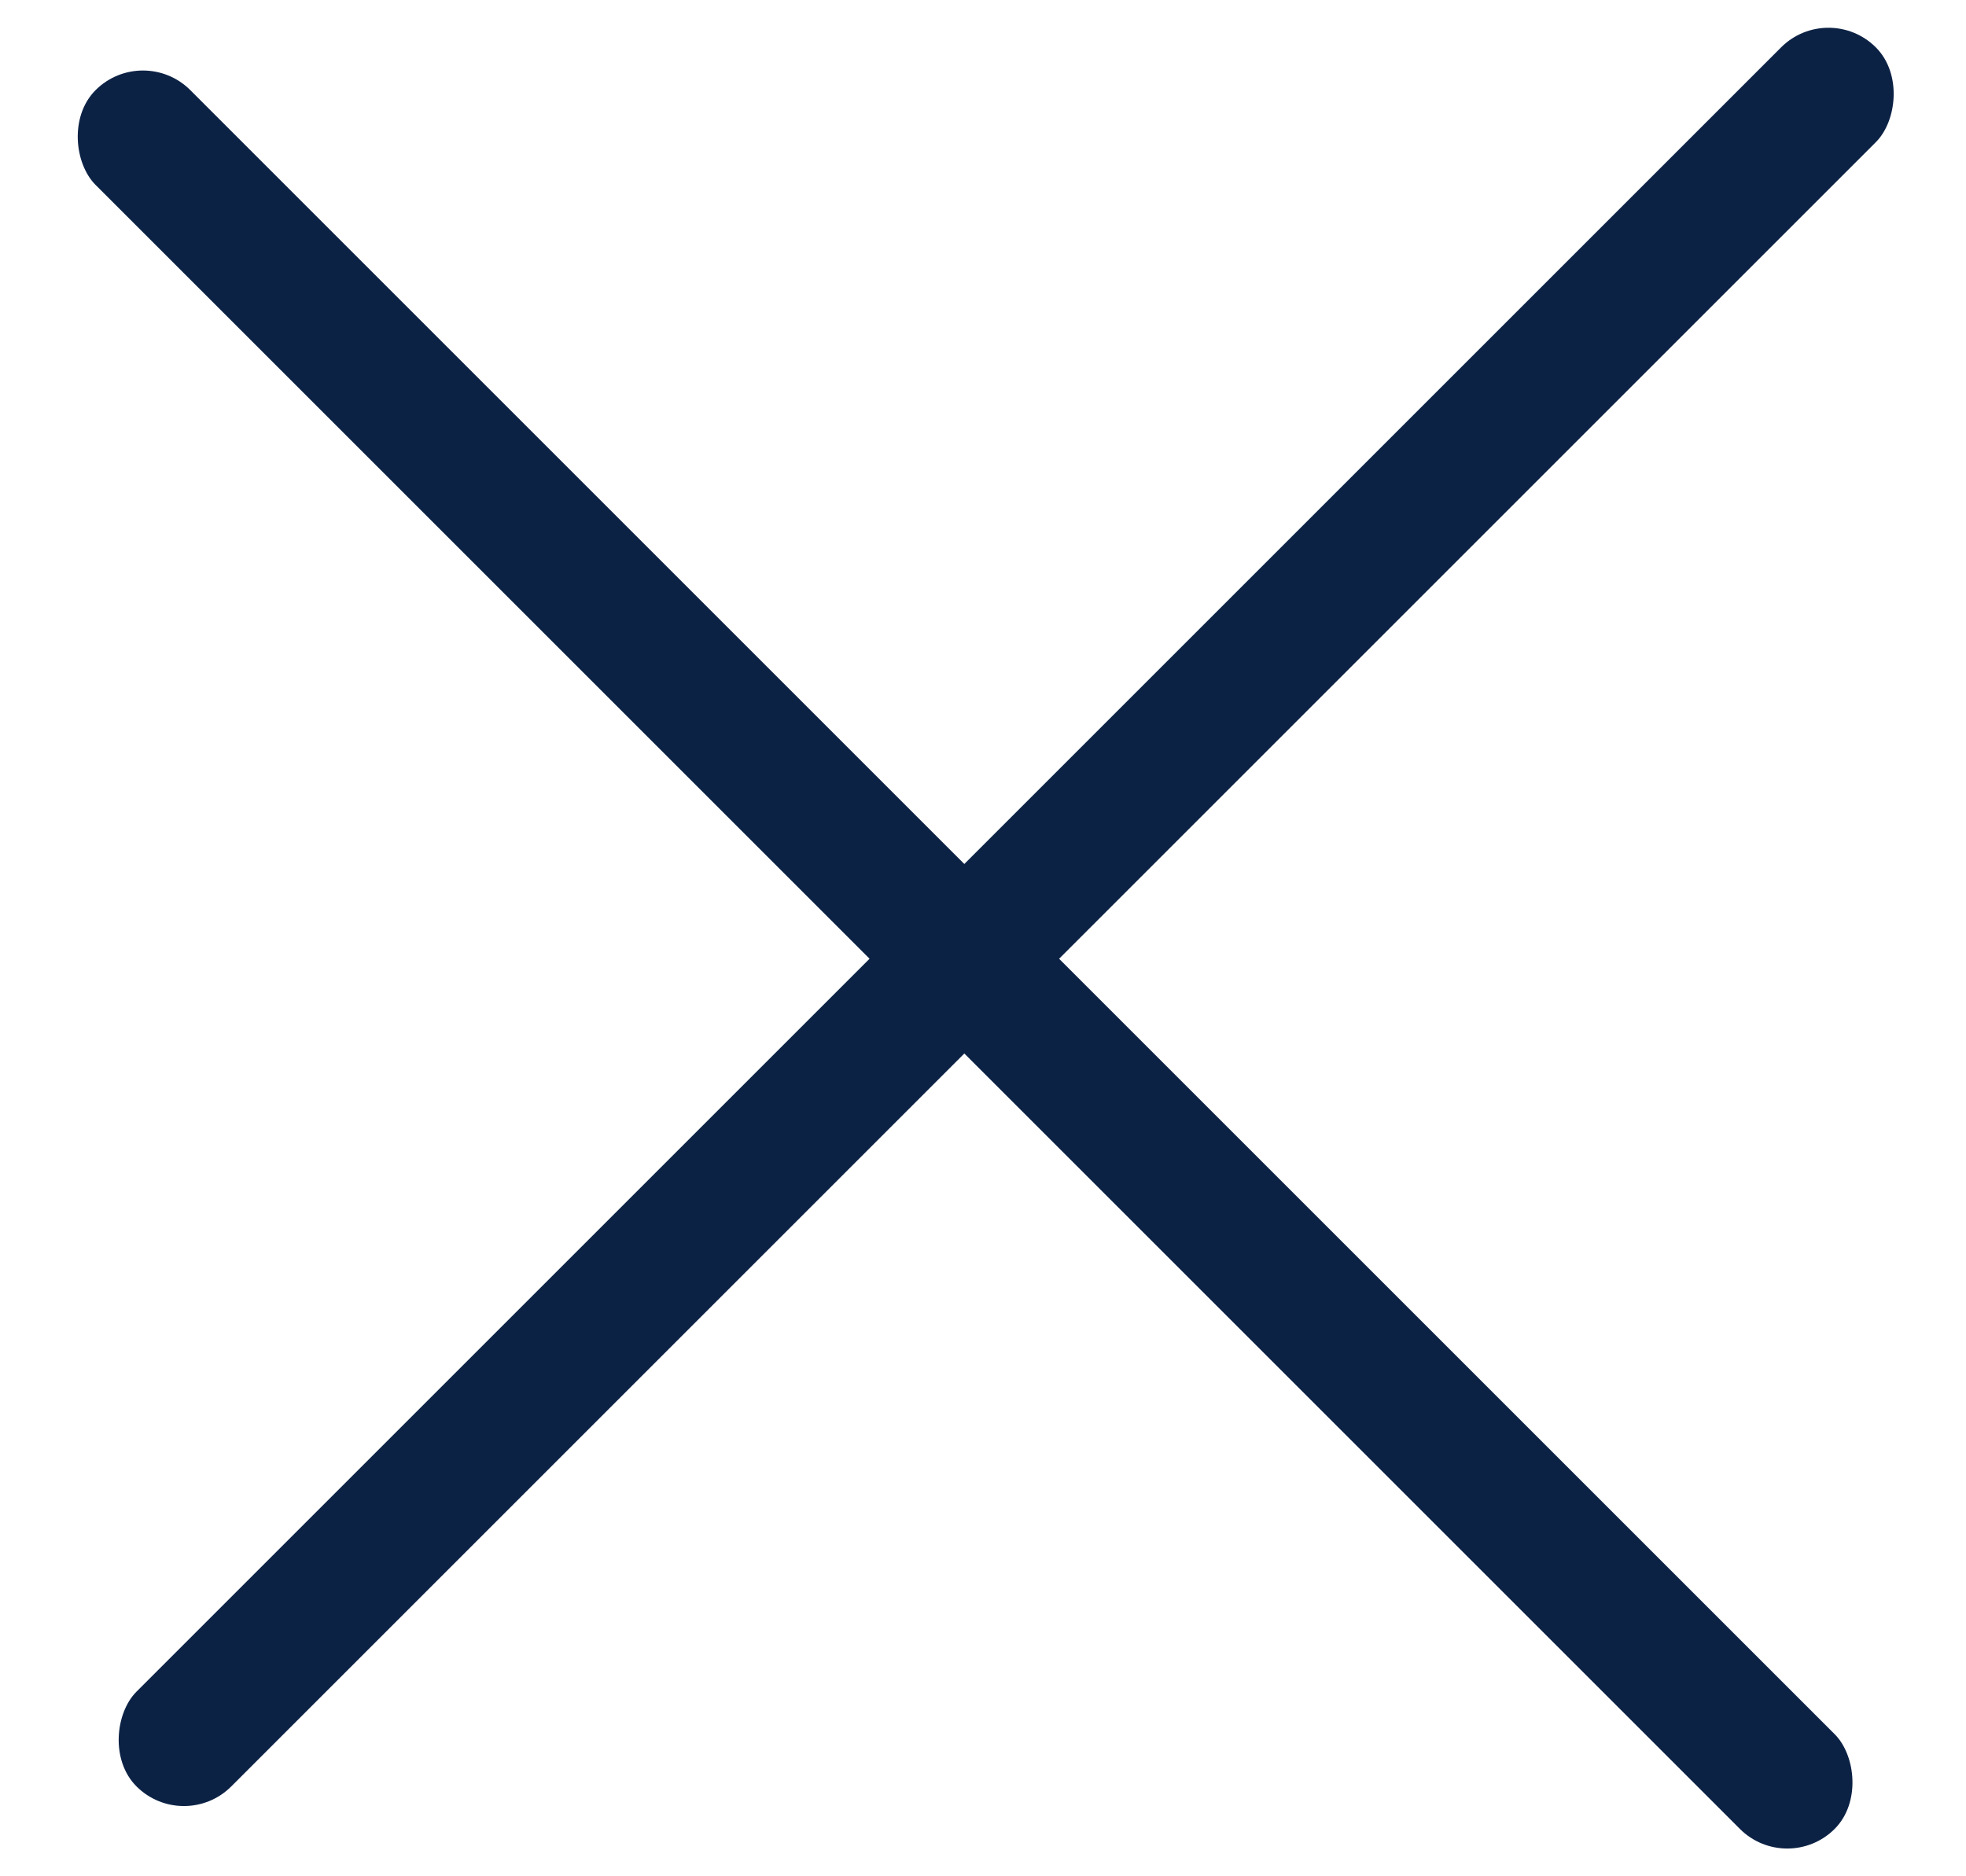
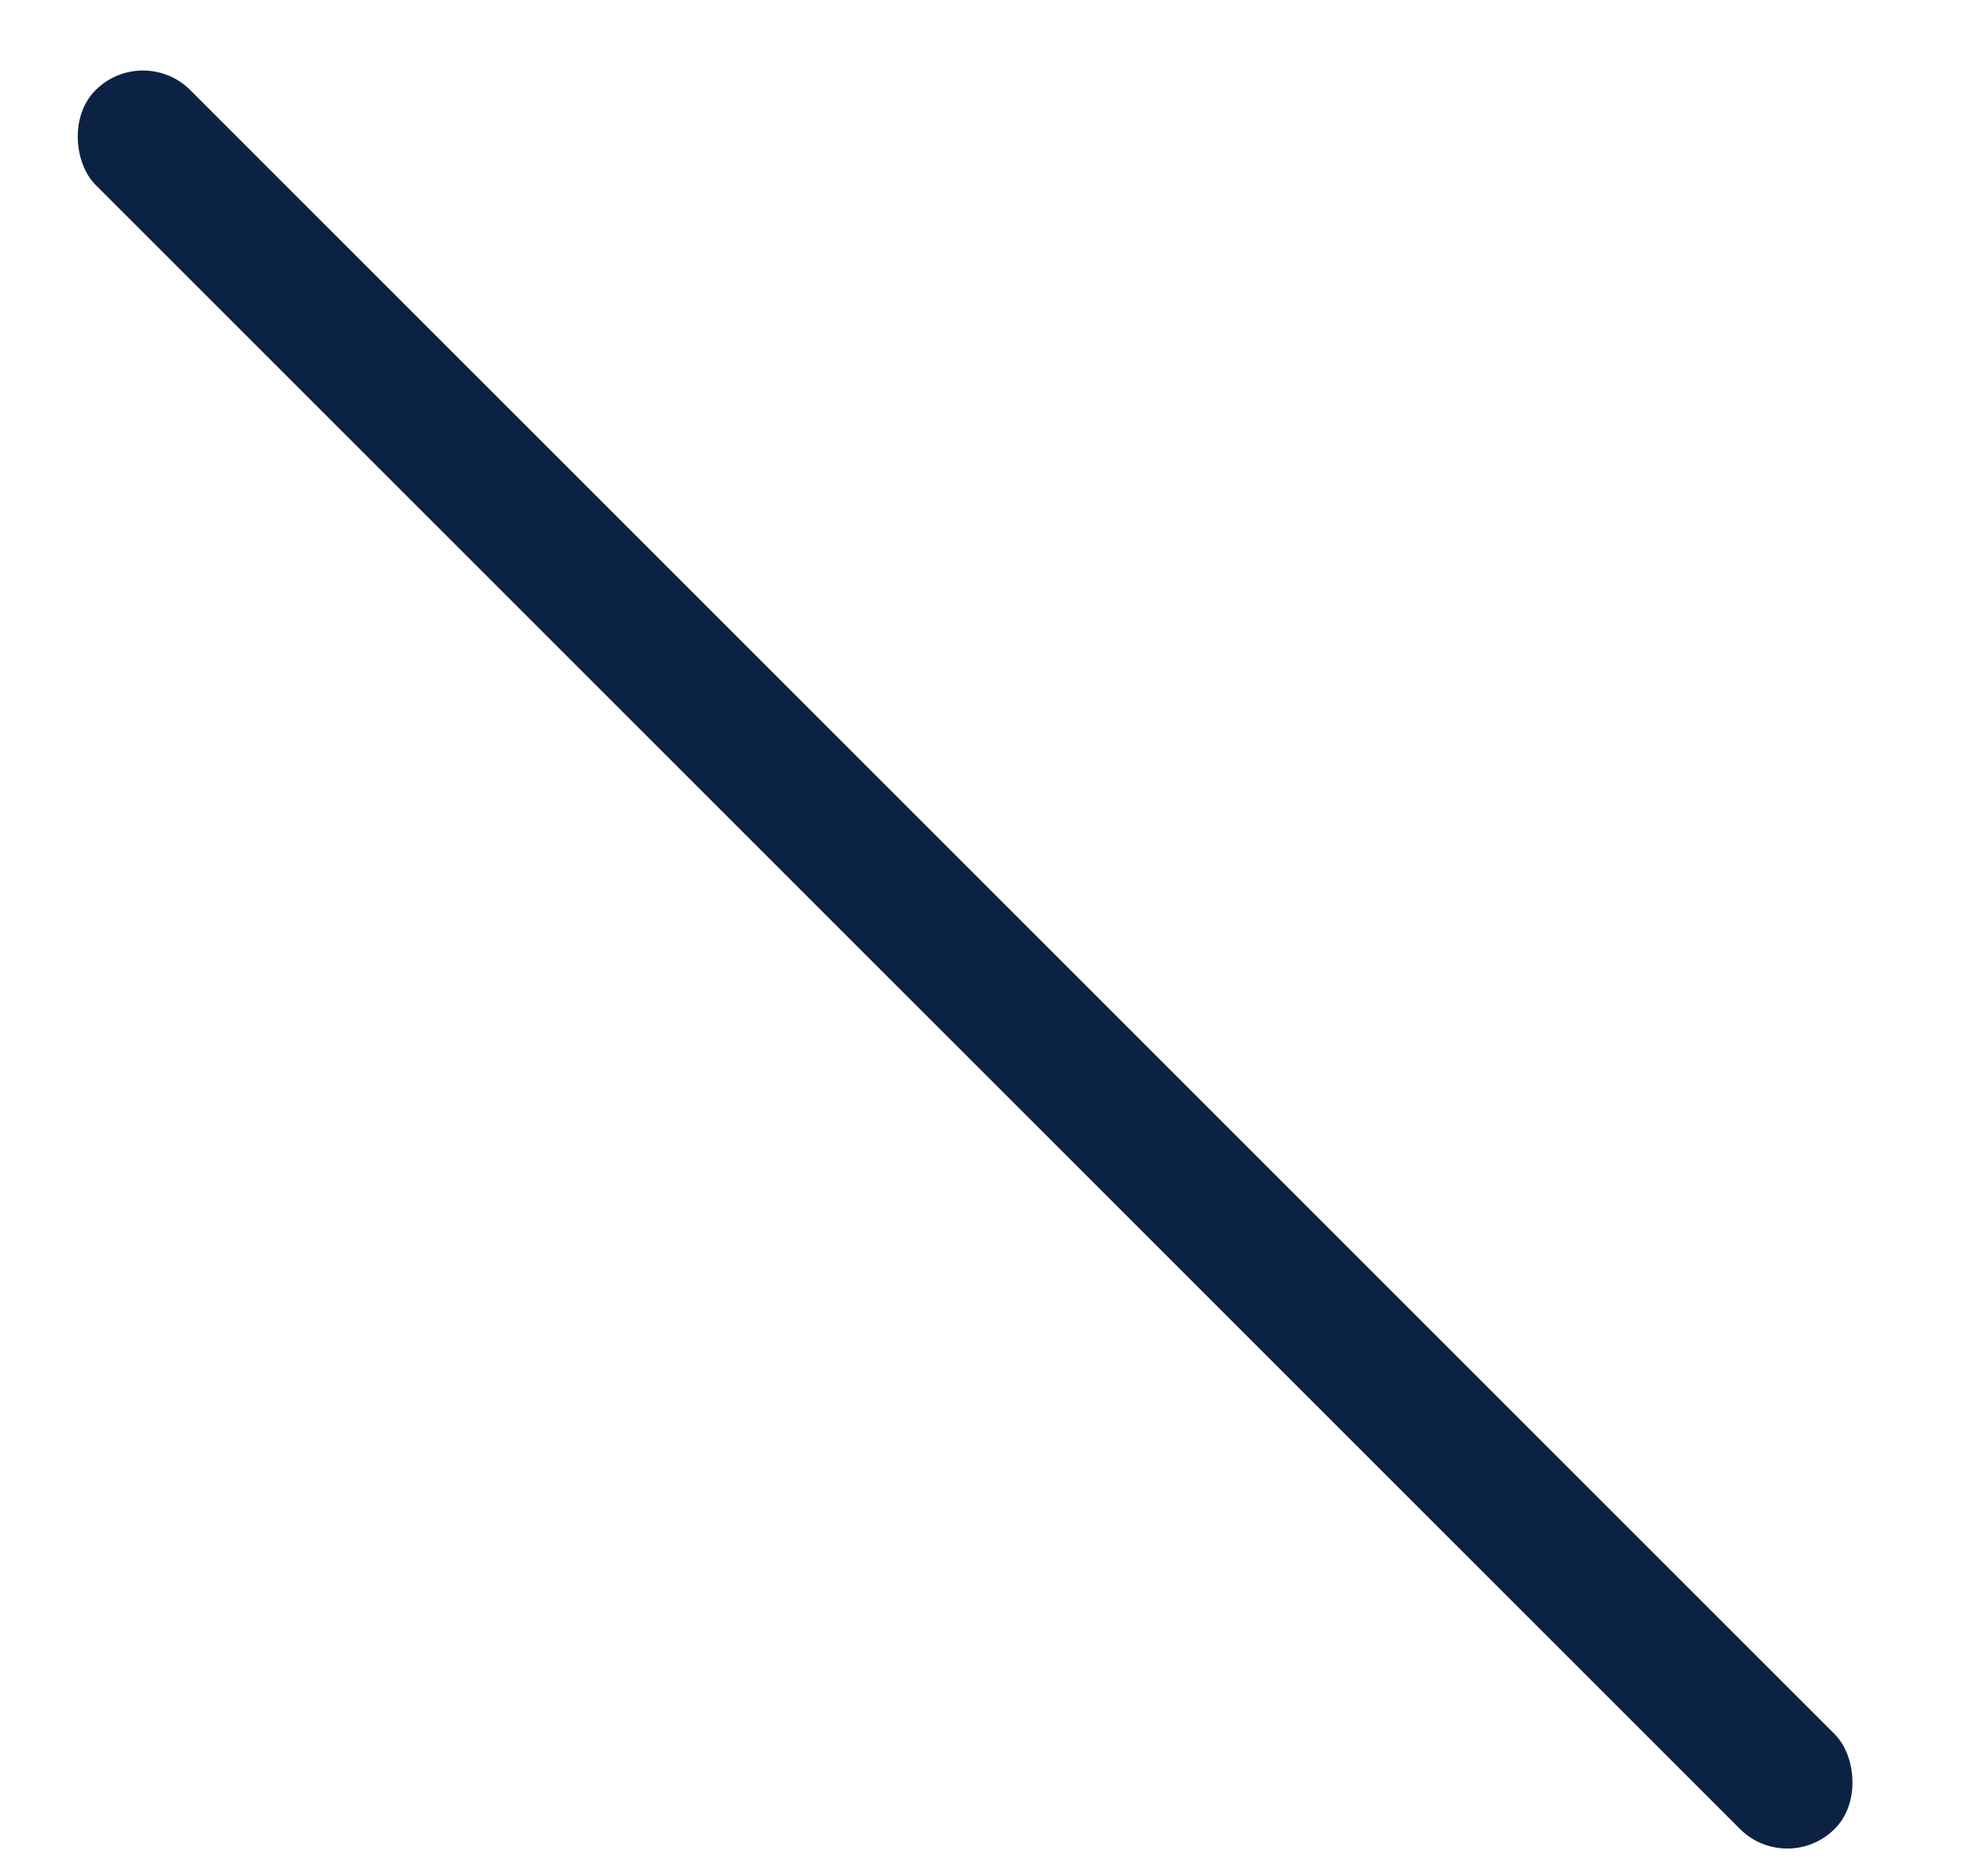
<svg xmlns="http://www.w3.org/2000/svg" width="22" height="21" viewBox="0 0 22 21" fill="none">
-   <rect x="20.461" width="1.5" height="27.526" rx="0.75" transform="rotate(45 20.461 0)" fill="#0C2245" />
  <rect width="1.5" height="27.526" rx="0.75" transform="matrix(0.707 -0.707 -0.707 -0.707 20 21)" fill="#0C2245" />
</svg>